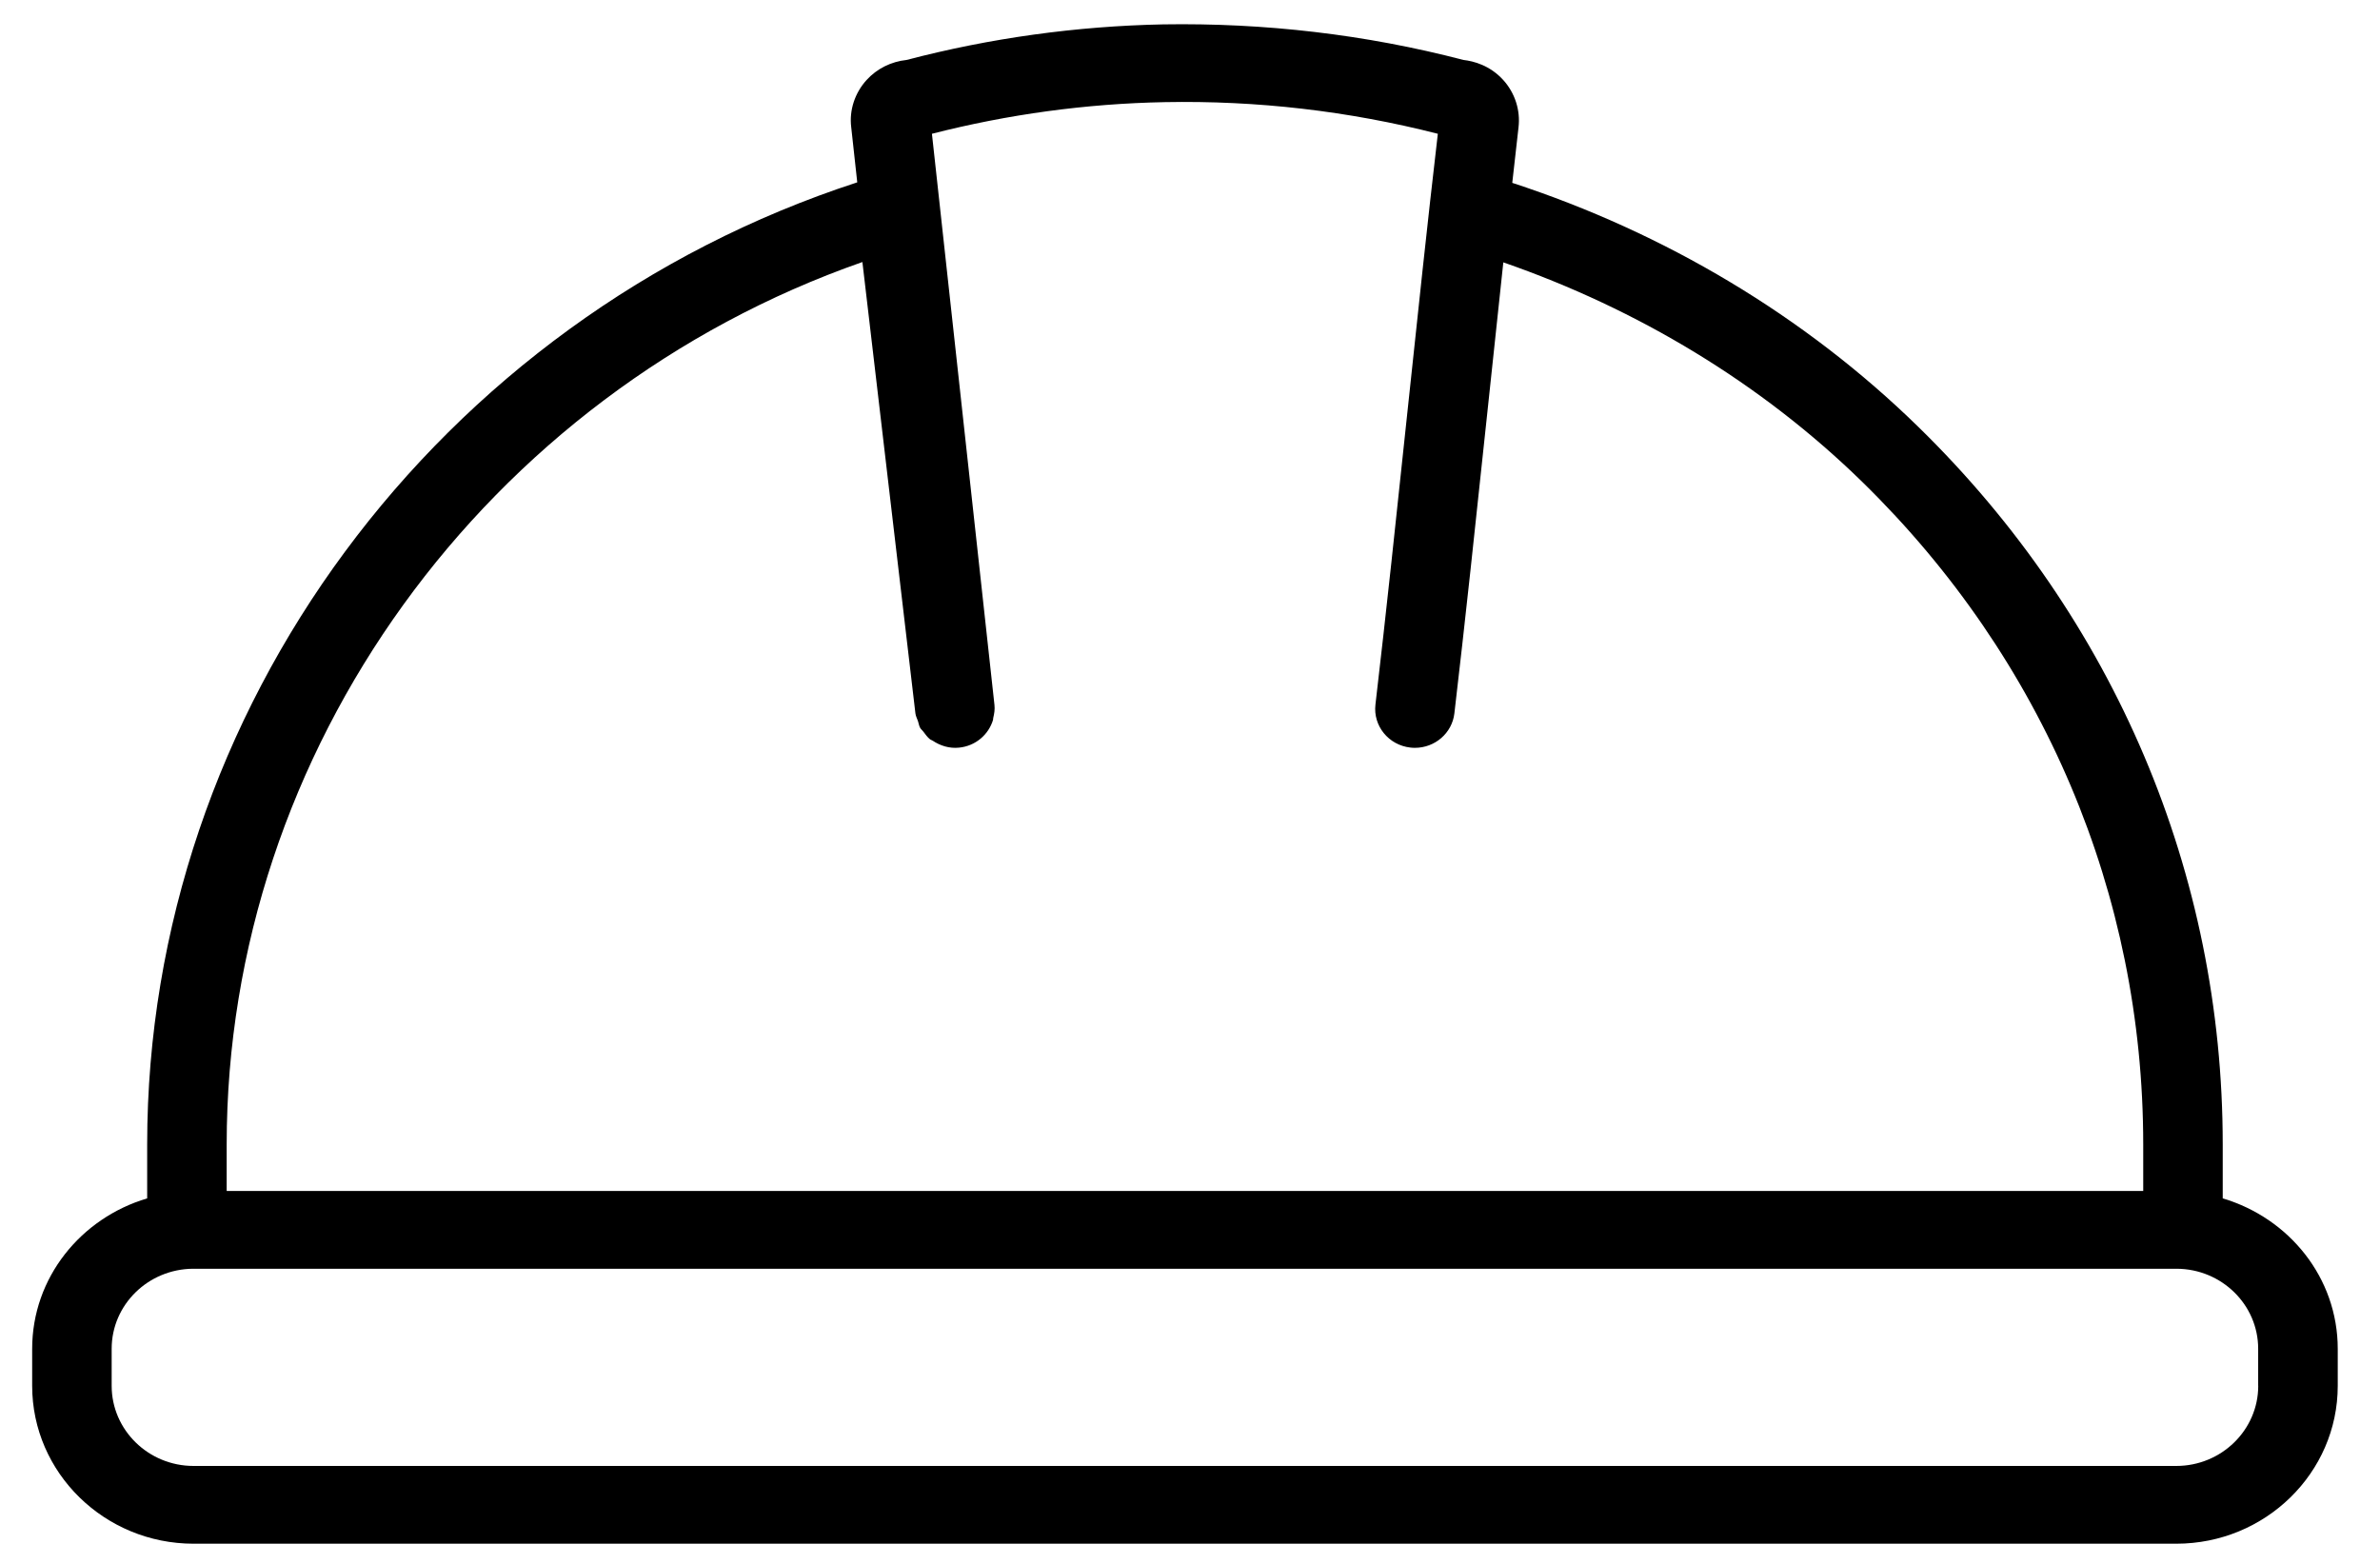
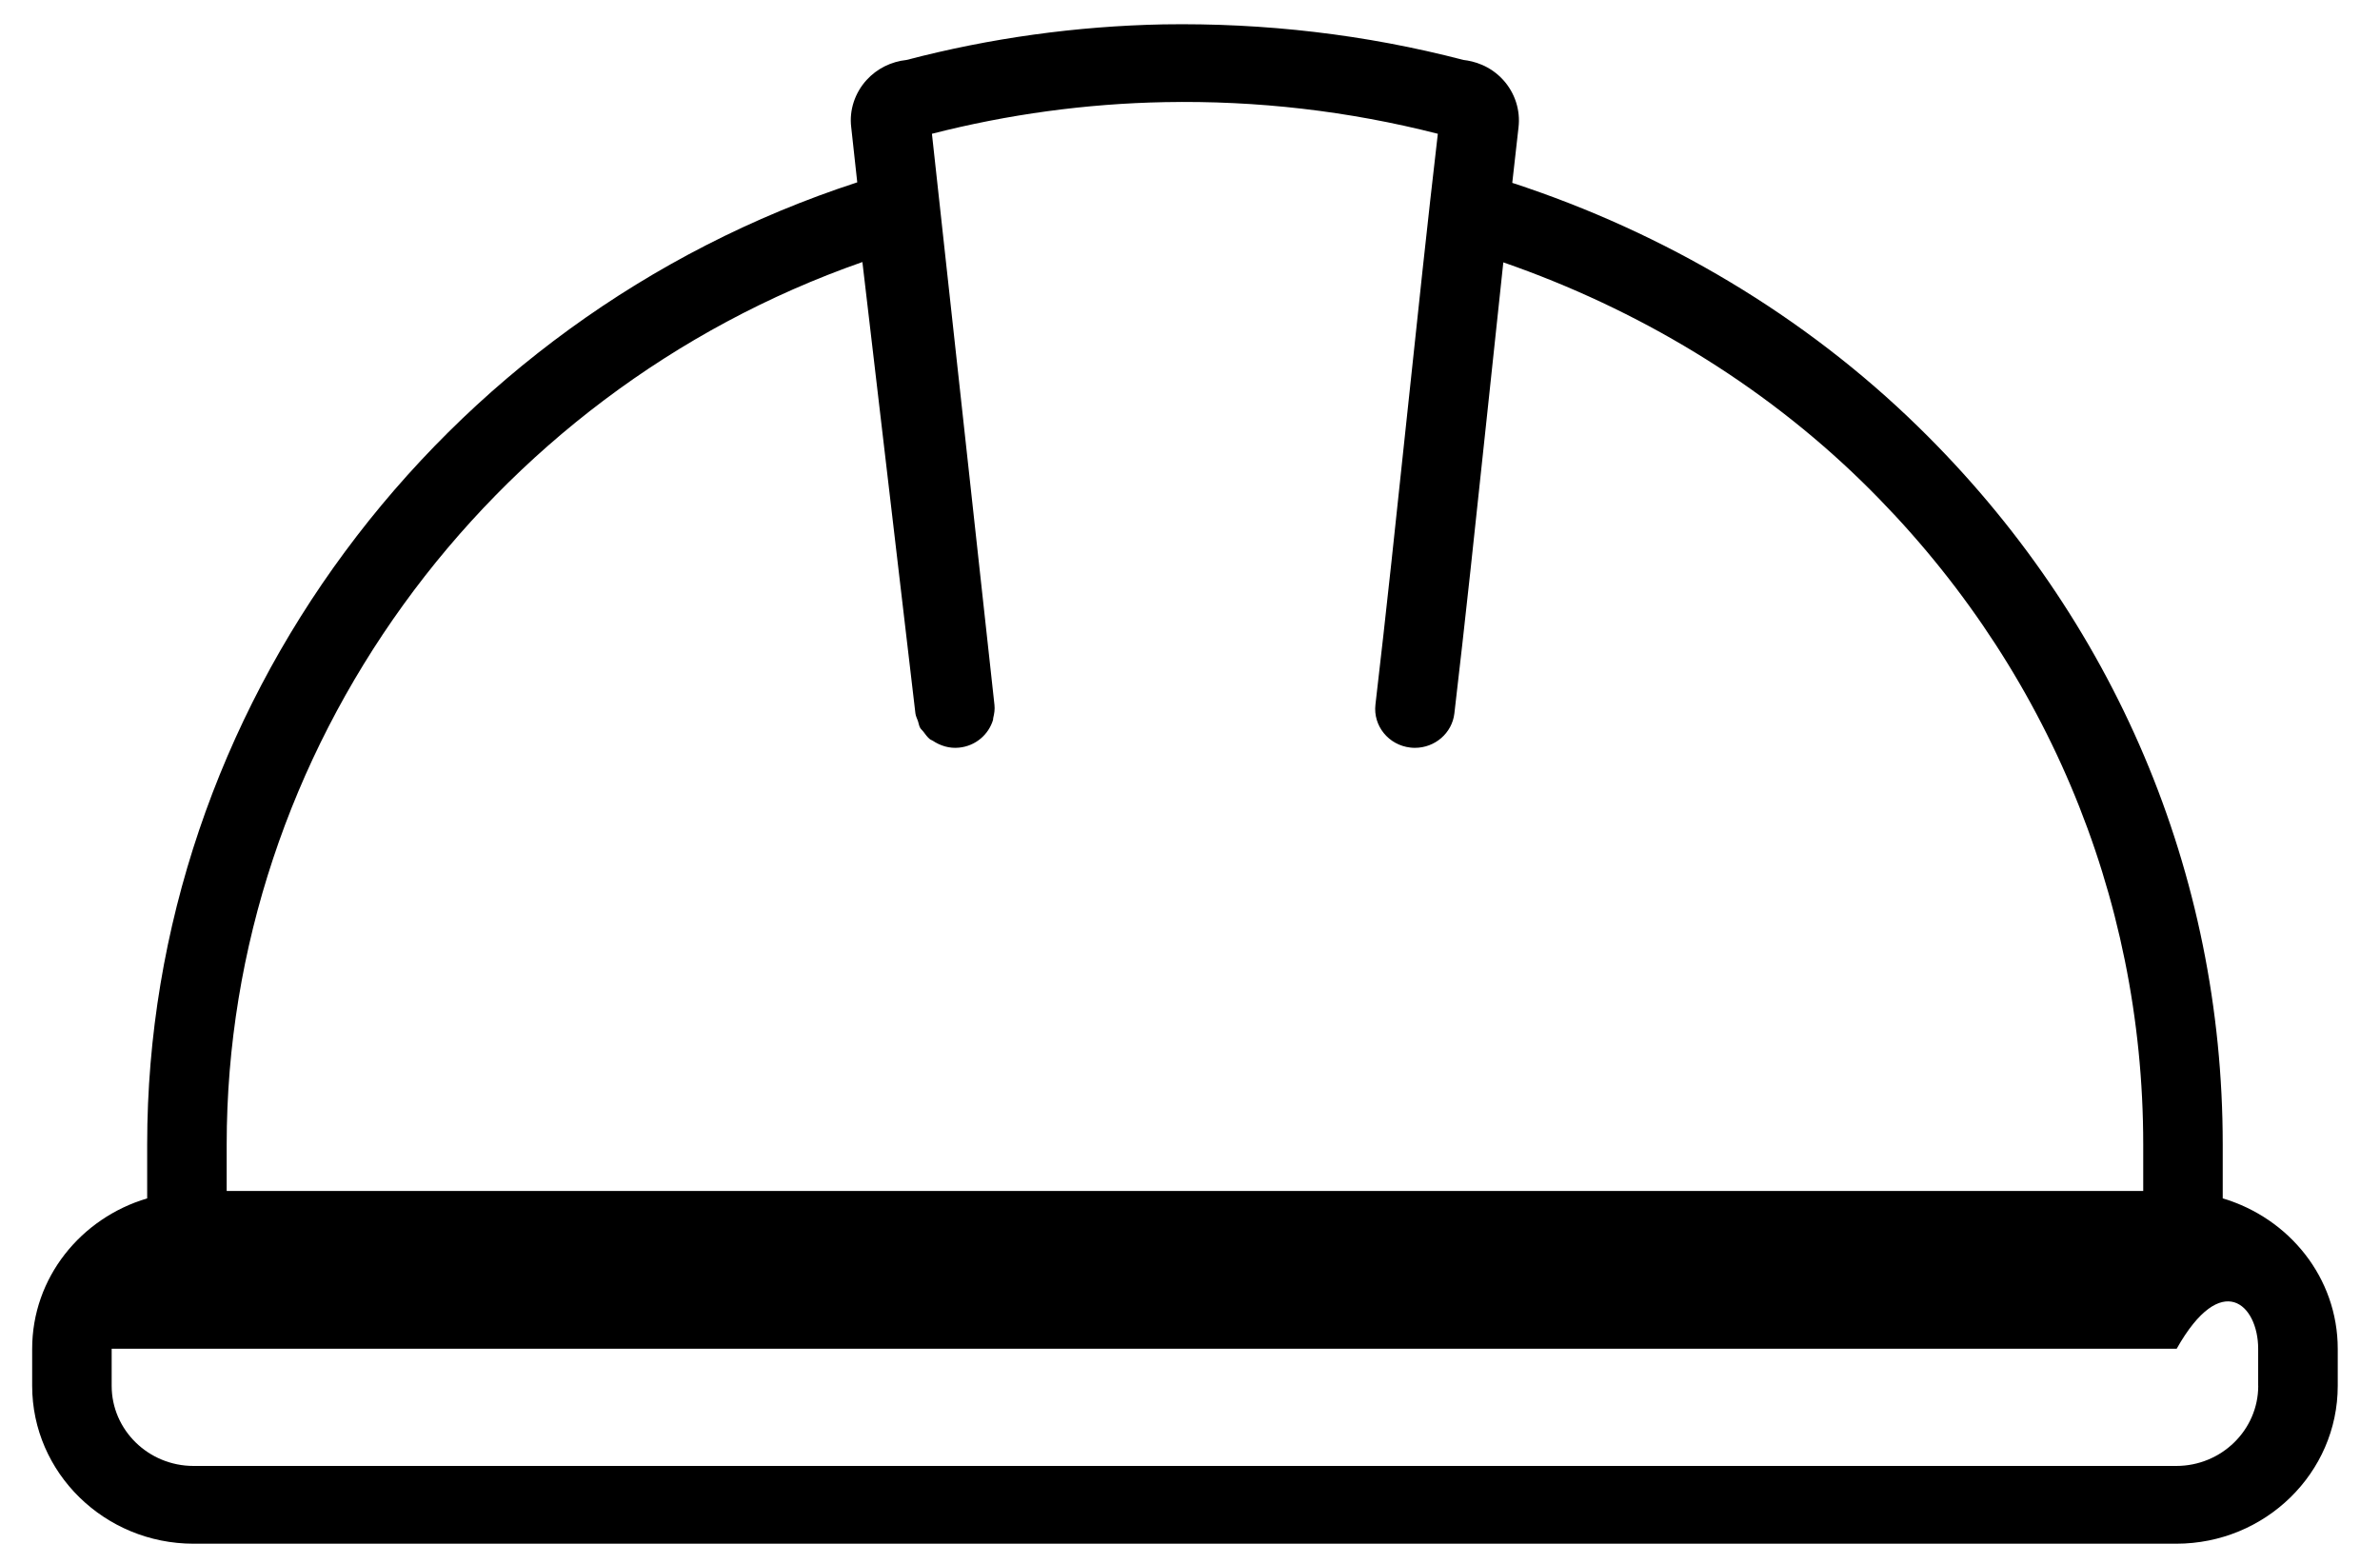
<svg xmlns="http://www.w3.org/2000/svg" width="37" height="24" viewBox="0 0 37 24" fill="none">
-   <path d="M34.555 18.632V17.793C34.555 13.582 32.876 9.622 29.828 6.642C28.059 4.911 25.877 3.616 23.51 2.843C23.542 2.558 23.575 2.255 23.607 1.982C23.639 1.714 23.552 1.445 23.369 1.243C23.162 1.016 22.91 0.95 22.75 0.932C21.226 0.534 19.656 0.354 18.084 0.379C16.738 0.406 15.396 0.591 14.094 0.932C13.855 0.957 13.633 1.067 13.472 1.244C13.289 1.445 13.201 1.714 13.233 1.976L13.327 2.835C6.808 4.959 2.288 11.04 2.288 17.793V18.632C1.257 18.938 0.5 19.865 0.5 20.971V21.547C0.5 22.899 1.626 24.001 3.009 24.001H33.833C35.217 24.001 36.343 22.9 36.343 21.547V20.971C36.343 19.865 35.586 18.938 34.555 18.632ZM13.407 4.074L14.231 11.09C14.236 11.134 14.257 11.171 14.271 11.212C14.283 11.247 14.287 11.286 14.306 11.318C14.318 11.339 14.338 11.353 14.352 11.372C14.385 11.415 14.416 11.461 14.459 11.495C14.471 11.504 14.487 11.507 14.5 11.516C14.617 11.594 14.758 11.64 14.911 11.624C15.168 11.598 15.37 11.42 15.438 11.192C15.441 11.183 15.438 11.172 15.441 11.162C15.457 11.097 15.468 11.03 15.46 10.959L14.488 2.08C15.671 1.777 16.888 1.611 18.109 1.588C19.54 1.561 20.965 1.725 22.353 2.08C22.195 3.428 22.038 4.917 21.88 6.405C21.714 7.977 21.548 9.548 21.383 10.954C21.344 11.285 21.587 11.585 21.926 11.623C21.949 11.626 21.974 11.627 21.997 11.627C22.306 11.627 22.574 11.4 22.61 11.092C22.776 9.682 22.943 8.106 23.11 6.53C23.197 5.703 23.285 4.881 23.371 4.079C25.458 4.803 27.383 5.959 28.955 7.496C31.769 10.248 33.319 13.905 33.319 17.793V18.517H3.524V17.793C3.524 11.664 7.552 6.123 13.407 4.074H13.407ZM35.107 21.546C35.107 22.233 34.535 22.792 33.833 22.792H3.009C2.307 22.792 1.736 22.233 1.736 21.546V20.97C1.736 20.285 2.304 19.73 3.003 19.726H33.839C34.538 19.729 35.106 20.285 35.106 20.97V21.546H35.107Z" fill="black" />
+   <path d="M34.555 18.632V17.793C34.555 13.582 32.876 9.622 29.828 6.642C28.059 4.911 25.877 3.616 23.51 2.843C23.542 2.558 23.575 2.255 23.607 1.982C23.639 1.714 23.552 1.445 23.369 1.243C23.162 1.016 22.91 0.95 22.75 0.932C21.226 0.534 19.656 0.354 18.084 0.379C16.738 0.406 15.396 0.591 14.094 0.932C13.855 0.957 13.633 1.067 13.472 1.244C13.289 1.445 13.201 1.714 13.233 1.976L13.327 2.835C6.808 4.959 2.288 11.04 2.288 17.793V18.632C1.257 18.938 0.5 19.865 0.5 20.971V21.547C0.5 22.899 1.626 24.001 3.009 24.001H33.833C35.217 24.001 36.343 22.9 36.343 21.547V20.971C36.343 19.865 35.586 18.938 34.555 18.632ZM13.407 4.074L14.231 11.09C14.236 11.134 14.257 11.171 14.271 11.212C14.283 11.247 14.287 11.286 14.306 11.318C14.318 11.339 14.338 11.353 14.352 11.372C14.385 11.415 14.416 11.461 14.459 11.495C14.471 11.504 14.487 11.507 14.5 11.516C14.617 11.594 14.758 11.64 14.911 11.624C15.168 11.598 15.37 11.42 15.438 11.192C15.441 11.183 15.438 11.172 15.441 11.162C15.457 11.097 15.468 11.03 15.46 10.959L14.488 2.08C15.671 1.777 16.888 1.611 18.109 1.588C19.54 1.561 20.965 1.725 22.353 2.08C22.195 3.428 22.038 4.917 21.88 6.405C21.714 7.977 21.548 9.548 21.383 10.954C21.344 11.285 21.587 11.585 21.926 11.623C21.949 11.626 21.974 11.627 21.997 11.627C22.306 11.627 22.574 11.4 22.61 11.092C22.776 9.682 22.943 8.106 23.11 6.53C23.197 5.703 23.285 4.881 23.371 4.079C25.458 4.803 27.383 5.959 28.955 7.496C31.769 10.248 33.319 13.905 33.319 17.793V18.517H3.524V17.793C3.524 11.664 7.552 6.123 13.407 4.074H13.407ZM35.107 21.546C35.107 22.233 34.535 22.792 33.833 22.792H3.009C2.307 22.792 1.736 22.233 1.736 21.546V20.97H33.839C34.538 19.729 35.106 20.285 35.106 20.97V21.546H35.107Z" fill="black" />
</svg>